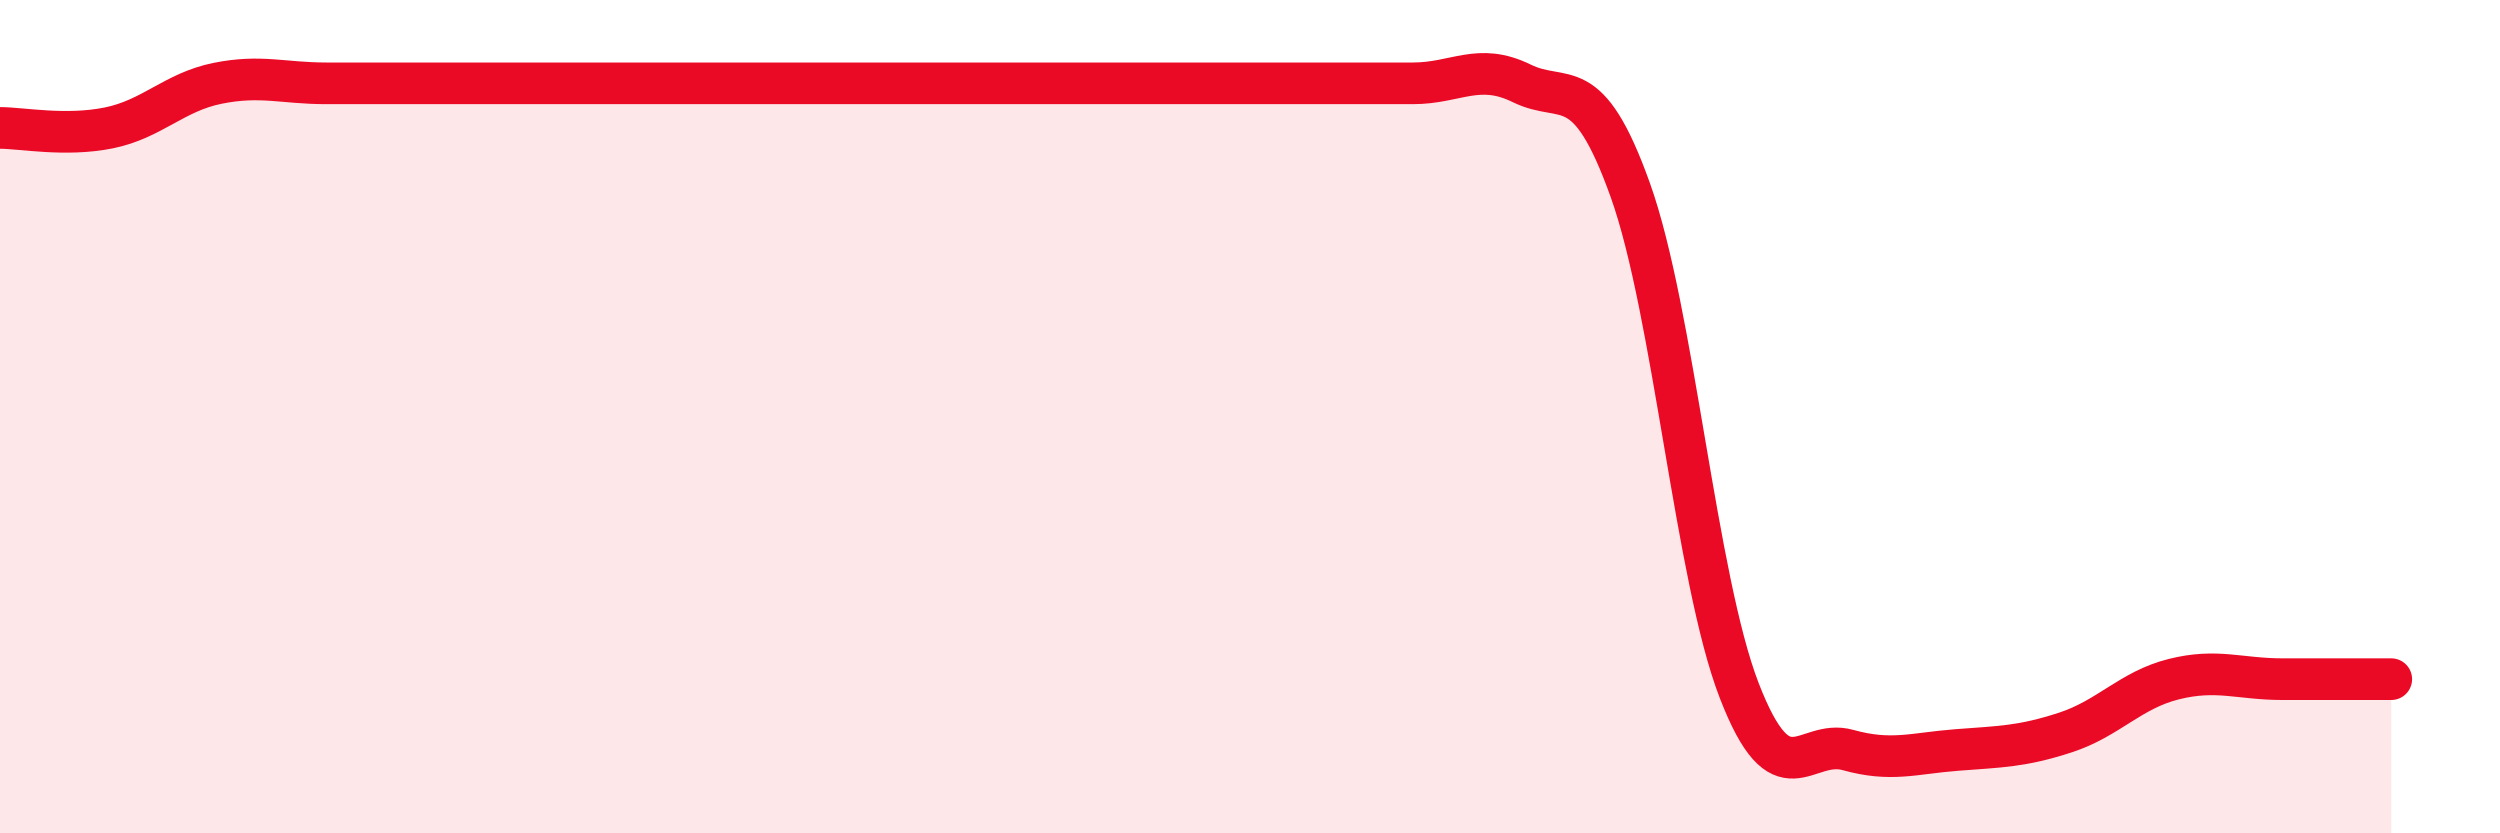
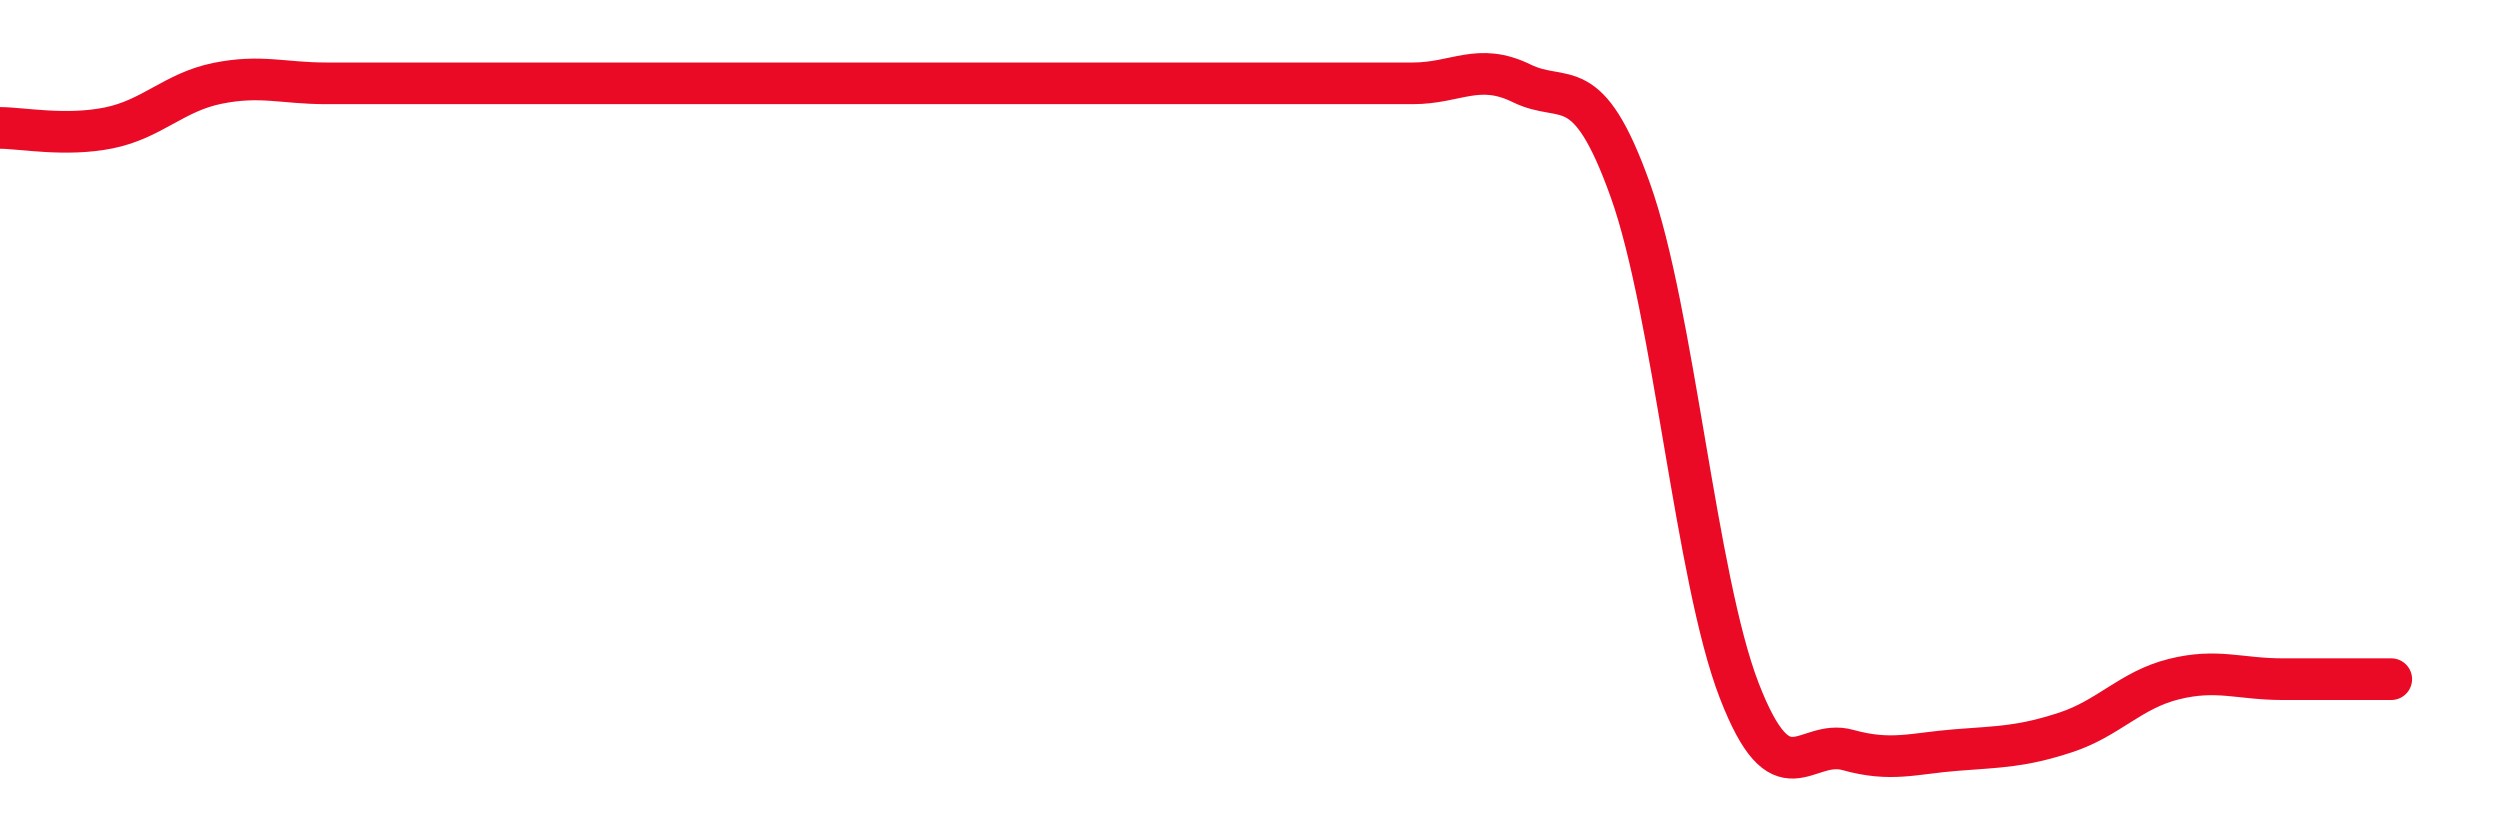
<svg xmlns="http://www.w3.org/2000/svg" width="60" height="20" viewBox="0 0 60 20">
-   <path d="M 0,3.07 C 0.52,3.07 1.57,3.28 2.61,3.07 C 3.65,2.86 4.18,2.21 5.22,2 C 6.26,1.79 6.79,2 7.83,2 C 8.87,2 9.39,2 10.43,2 C 11.47,2 12,2 13.04,2 C 14.08,2 14.61,2 15.65,2 C 16.69,2 17.22,2 18.26,2 C 19.3,2 19.83,2 20.87,2 C 21.91,2 22.44,2 23.48,2 C 24.52,2 25.05,2 26.09,2 C 27.13,2 27.66,2 28.7,2 C 29.74,2 30.26,2 31.3,2 C 32.34,2 32.87,2 33.91,2 C 34.95,2 35.48,1.49 36.52,2 C 37.56,2.51 38.09,1.66 39.13,4.57 C 40.17,7.48 40.7,13.88 41.74,16.57 C 42.78,19.26 43.31,17.71 44.35,18 C 45.39,18.29 45.92,18.08 46.96,18 C 48,17.92 48.53,17.92 49.57,17.58 C 50.61,17.24 51.13,16.56 52.17,16.3 C 53.21,16.04 53.74,16.3 54.78,16.3 C 55.82,16.3 56.87,16.3 57.39,16.3L57.39 20L0 20Z" fill="#EB0A25" opacity="0.1" stroke-linecap="round" stroke-linejoin="round" />
  <path d="M 0,3.07 C 0.52,3.07 1.57,3.28 2.61,3.07 C 3.65,2.86 4.18,2.21 5.22,2 C 6.26,1.79 6.79,2 7.83,2 C 8.87,2 9.39,2 10.43,2 C 11.47,2 12,2 13.04,2 C 14.08,2 14.61,2 15.65,2 C 16.69,2 17.22,2 18.26,2 C 19.3,2 19.83,2 20.87,2 C 21.91,2 22.44,2 23.48,2 C 24.52,2 25.05,2 26.09,2 C 27.13,2 27.66,2 28.7,2 C 29.74,2 30.26,2 31.3,2 C 32.34,2 32.87,2 33.91,2 C 34.95,2 35.48,1.49 36.52,2 C 37.56,2.51 38.09,1.66 39.13,4.57 C 40.17,7.48 40.7,13.88 41.74,16.57 C 42.78,19.26 43.31,17.71 44.35,18 C 45.39,18.29 45.92,18.08 46.96,18 C 48,17.92 48.53,17.92 49.57,17.58 C 50.61,17.24 51.13,16.56 52.17,16.3 C 53.21,16.04 53.74,16.3 54.78,16.3 C 55.82,16.3 56.87,16.3 57.39,16.3" stroke="#EB0A25" stroke-width="1" fill="none" stroke-linecap="round" stroke-linejoin="round" />
</svg>